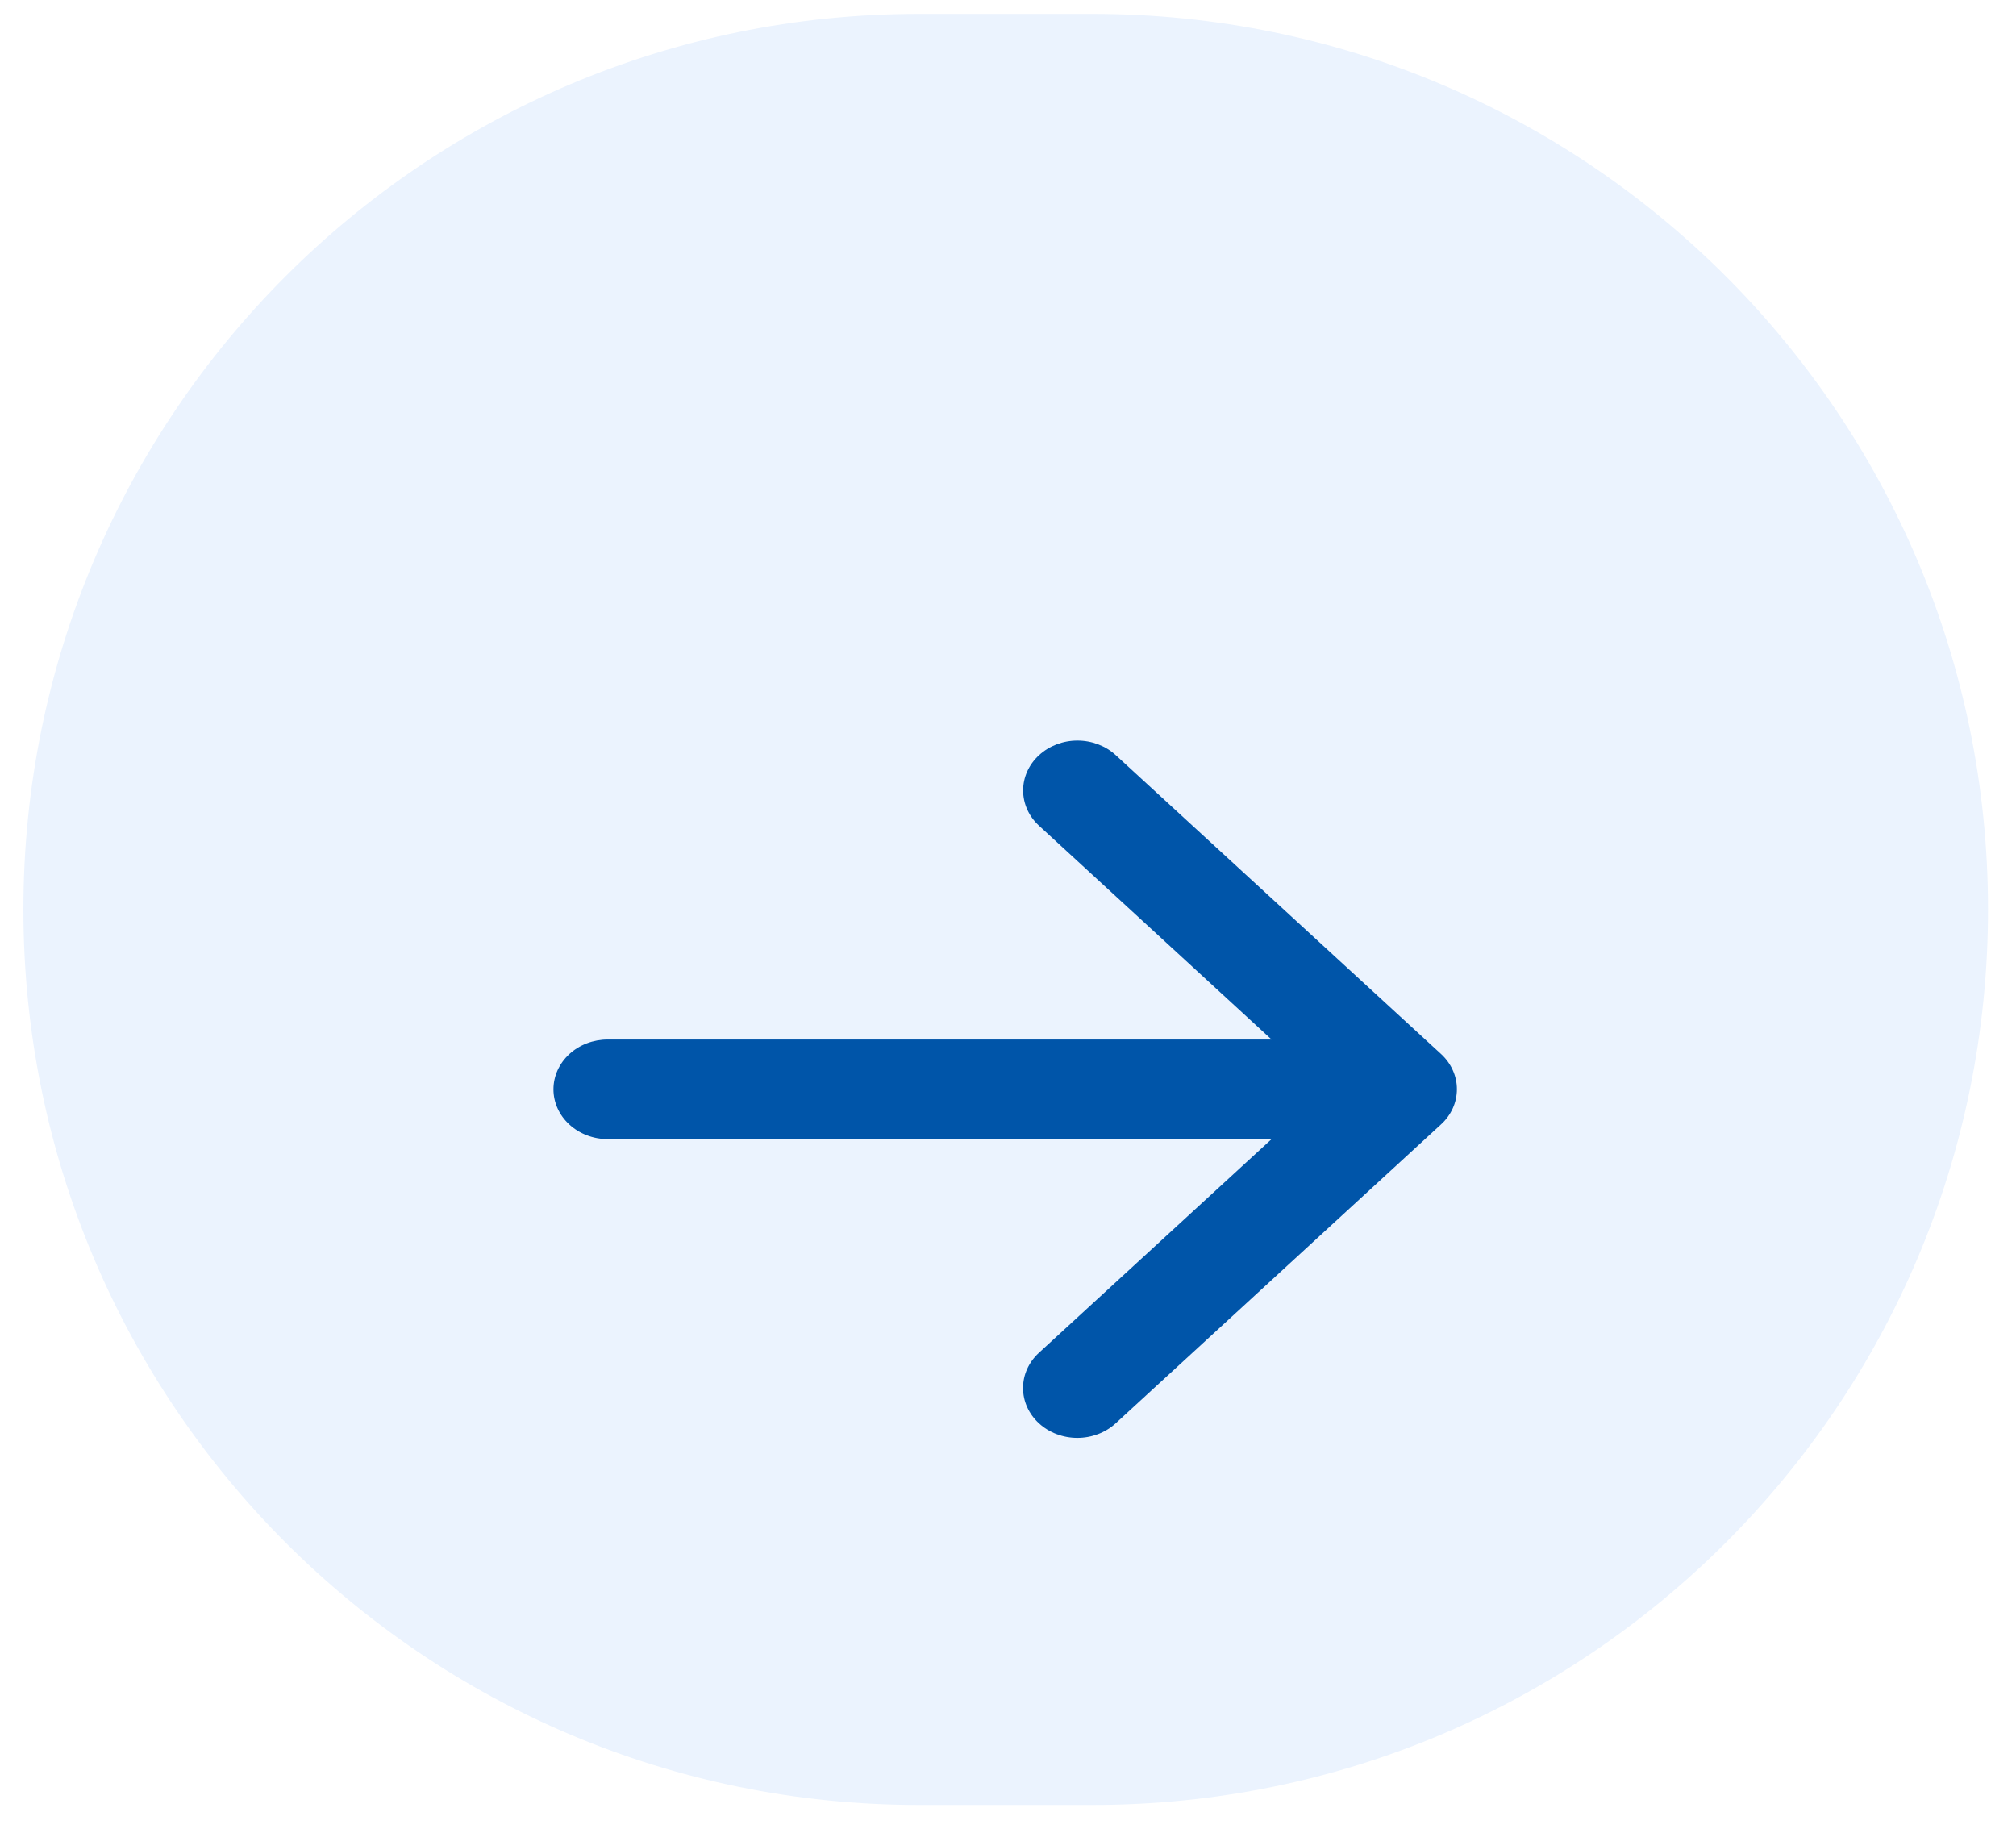
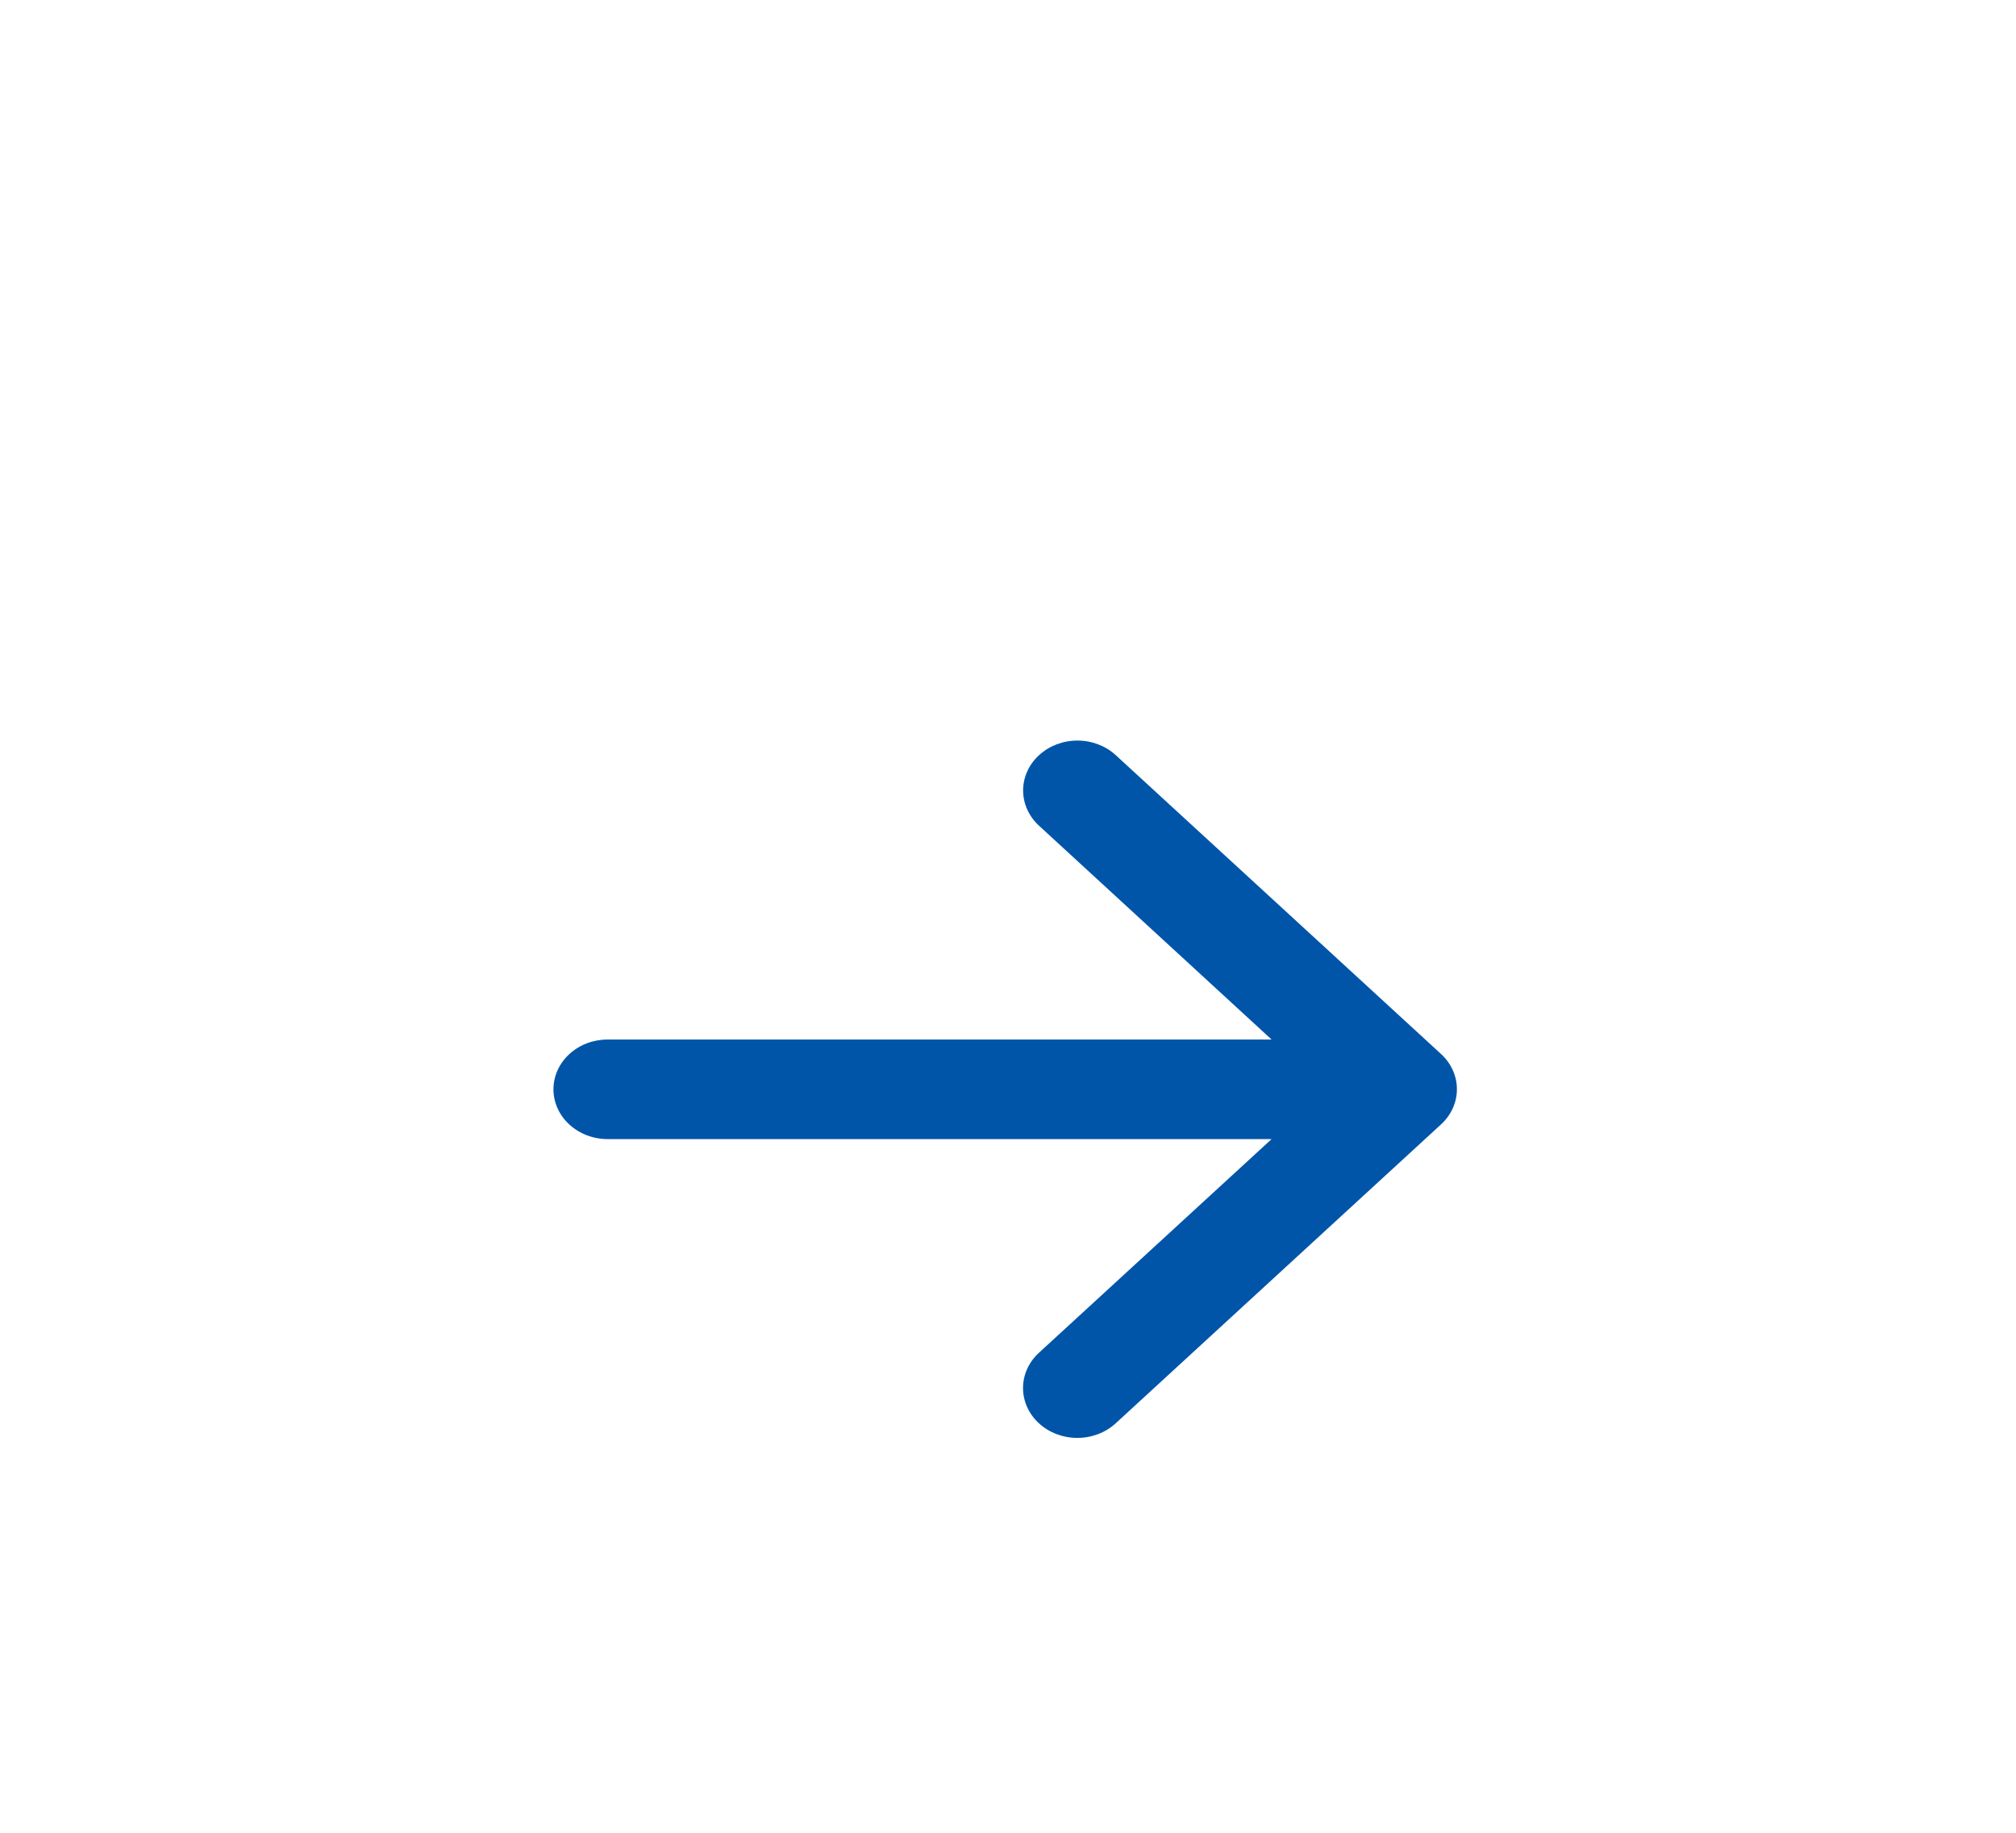
<svg xmlns="http://www.w3.org/2000/svg" width="66" height="60" viewBox="0 0 66 60" fill="none">
-   <path d="M0.766 29.772C0.766 13.58 13.892 0.454 30.084 0.454H35.766C51.958 0.454 65.084 13.58 65.084 29.772V29.772C65.084 45.964 51.958 59.09 35.766 59.09H30.084C13.892 59.09 0.766 45.964 0.766 29.772V29.772Z" fill="url(#paint0_linear_0_1)" />
  <g filter="url(#filter0_d_0_1)">
    <path d="M47.172 30.929L36.526 40.71C36.193 41.016 35.741 41.188 35.27 41.188C34.798 41.188 34.346 41.016 34.013 40.71C33.679 40.404 33.492 39.988 33.492 39.555C33.492 39.122 33.679 38.707 34.013 38.401L41.629 31.406H19.893C19.423 31.406 18.972 31.234 18.639 30.928C18.306 30.623 18.119 30.208 18.119 29.776C18.119 29.343 18.306 28.929 18.639 28.623C18.972 28.317 19.423 28.146 19.893 28.146H41.629L34.016 21.147C33.682 20.841 33.495 20.425 33.495 19.992C33.495 19.559 33.682 19.144 34.016 18.838C34.349 18.531 34.801 18.359 35.273 18.359C35.744 18.359 36.196 18.531 36.529 18.838L47.175 28.618C47.341 28.77 47.472 28.95 47.561 29.149C47.651 29.347 47.697 29.56 47.696 29.774C47.696 29.989 47.65 30.202 47.56 30.4C47.47 30.598 47.338 30.778 47.172 30.929Z" fill="#0055A9" />
  </g>
  <defs>
    <filter id="filter0_d_0_1" x="9.291" y="15.417" width="47.233" height="40.484" filterUnits="userSpaceOnUse" color-interpolation-filters="sRGB">
      <feFlood flood-opacity="0" result="BackgroundImageFix" />
      <feColorMatrix in="SourceAlpha" type="matrix" values="0 0 0 0 0 0 0 0 0 0 0 0 0 0 0 0 0 0 127 0" result="hardAlpha" />
      <feOffset dy="5.885" />
      <feGaussianBlur stdDeviation="4.414" />
      <feComposite in2="hardAlpha" operator="out" />
      <feColorMatrix type="matrix" values="0 0 0 0 0 0 0 0 0 0 0 0 0 0 0 0 0 0 0.1 0" />
      <feBlend mode="normal" in2="BackgroundImageFix" result="effect1_dropShadow_0_1" />
      <feBlend mode="normal" in="SourceGraphic" in2="effect1_dropShadow_0_1" result="shape" />
    </filter>
    <linearGradient id="paint0_linear_0_1" x1="32.925" y1="0.454" x2="32.925" y2="59.09" gradientUnits="userSpaceOnUse">
      <stop stop-color="#EBF3FE" />
      <stop offset="1" stop-color="#EBF3FE" />
    </linearGradient>
  </defs>
</svg>